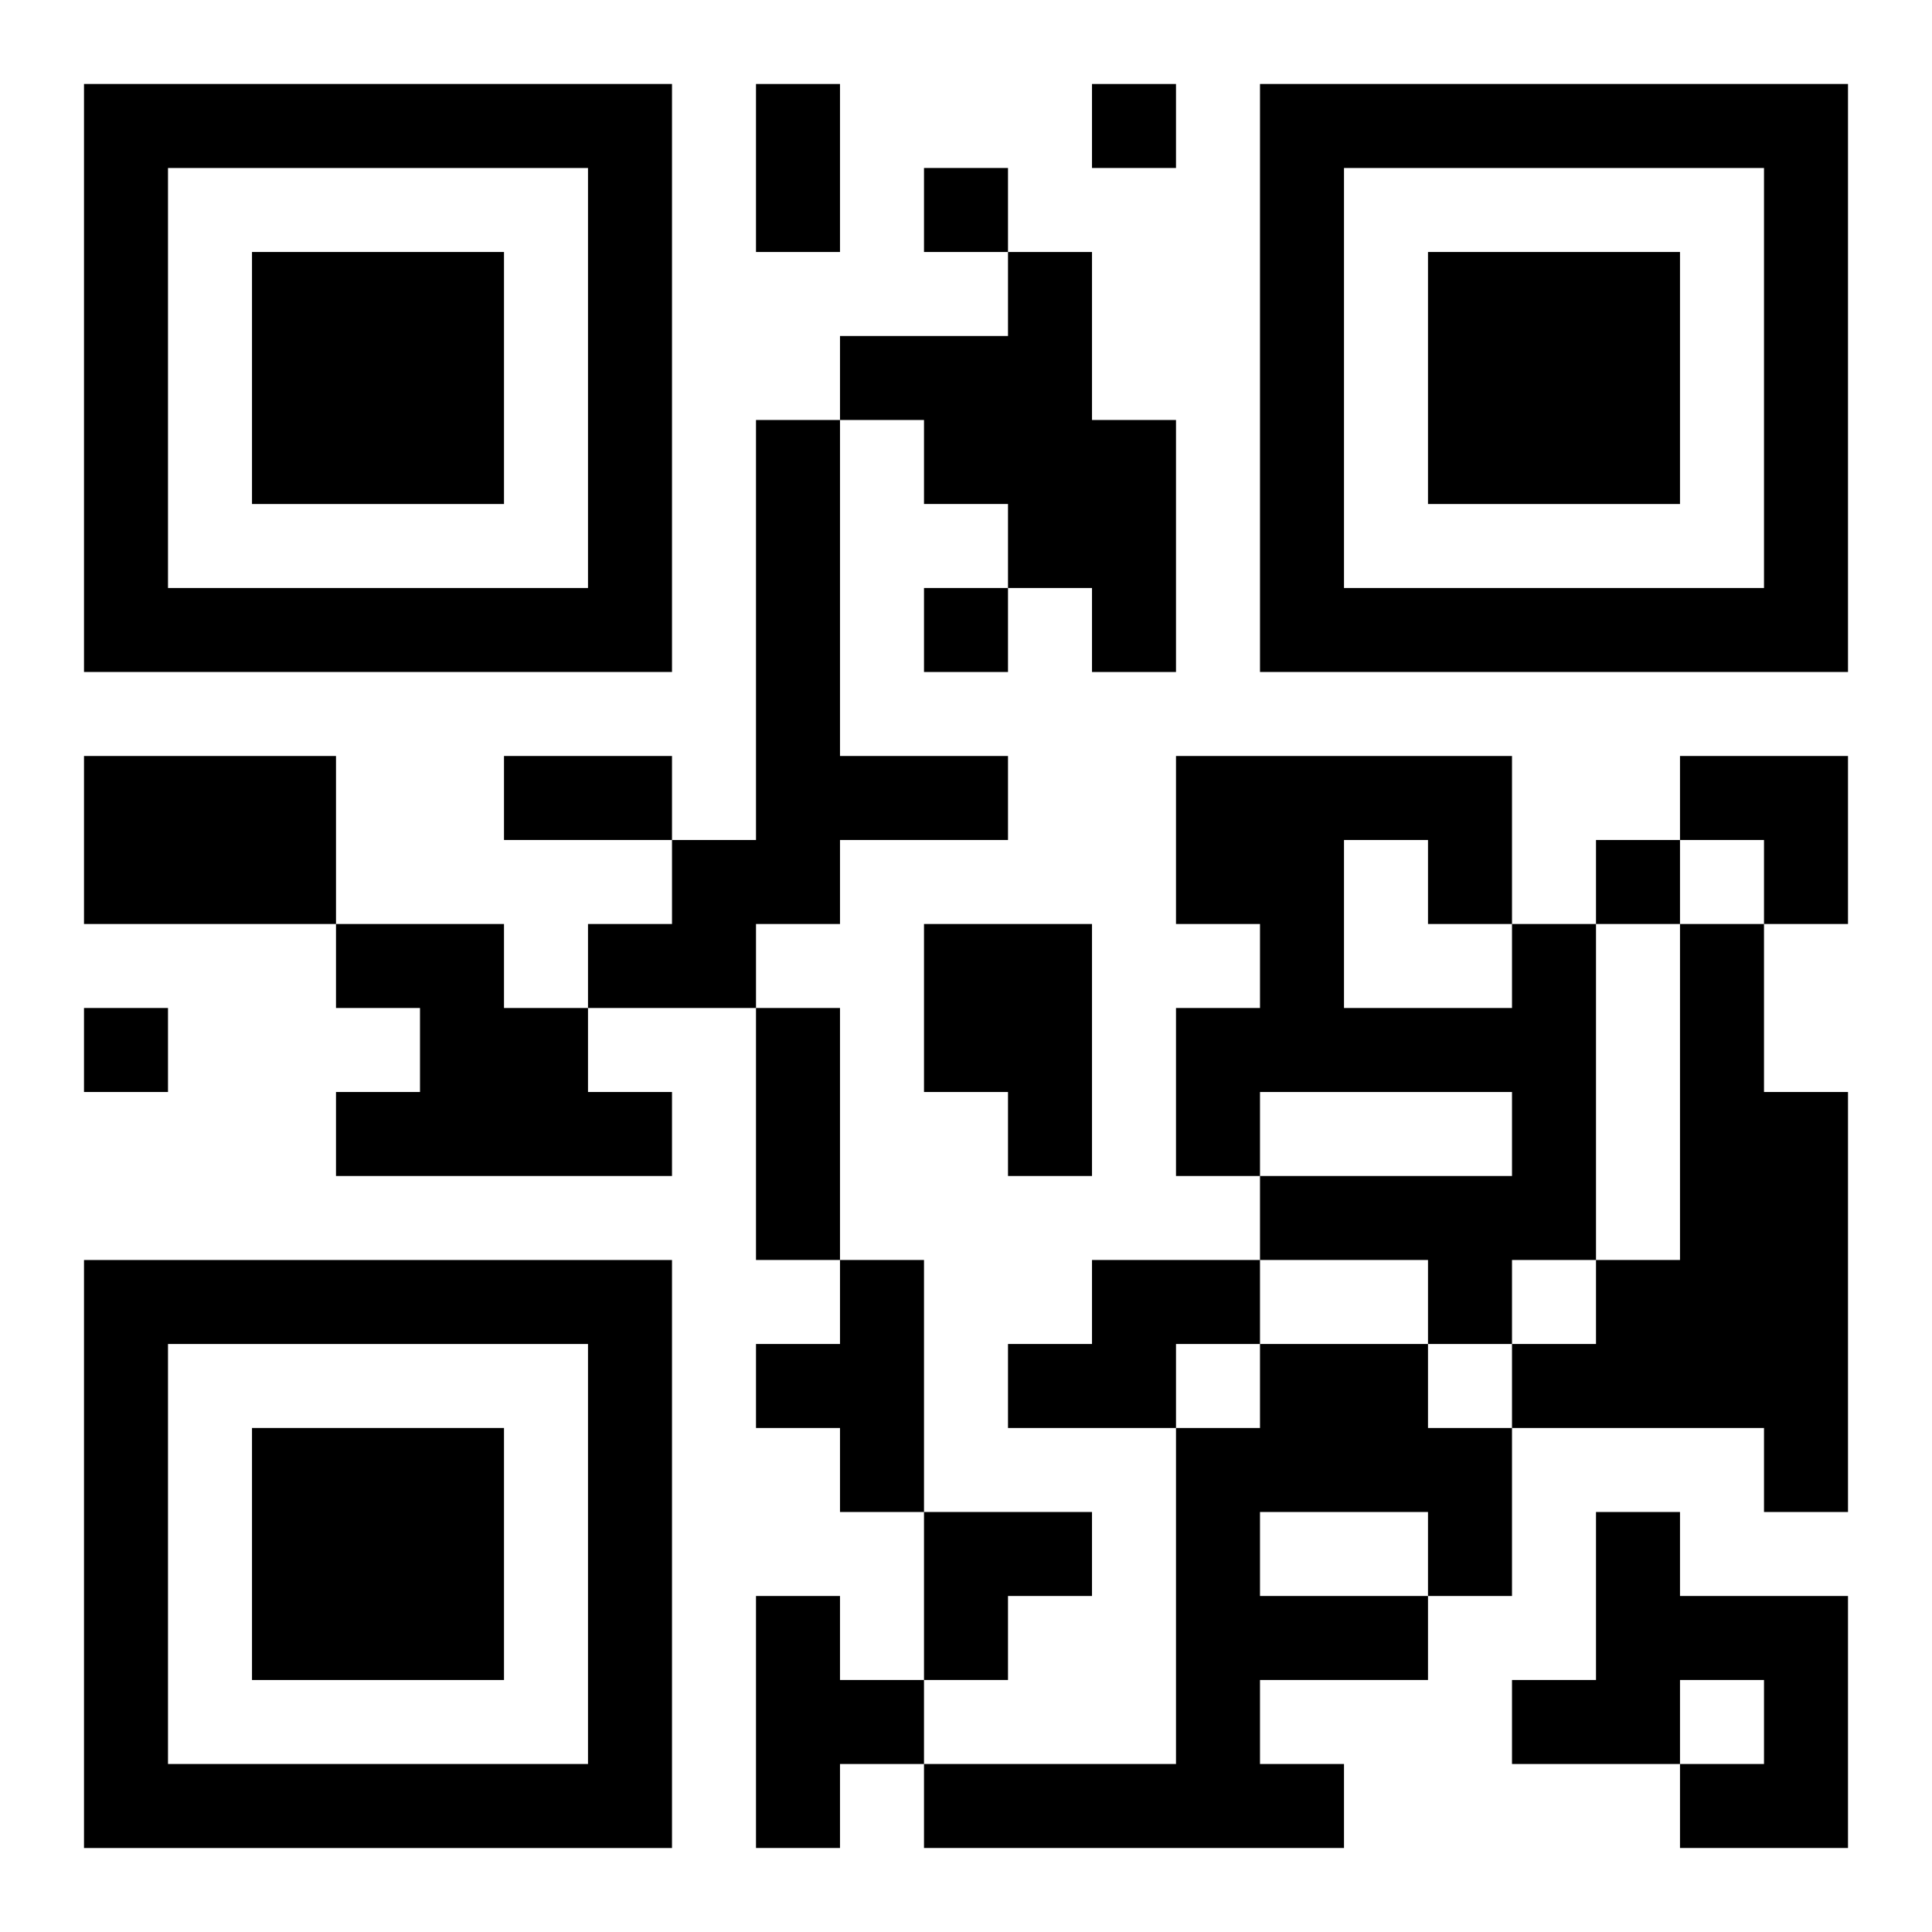
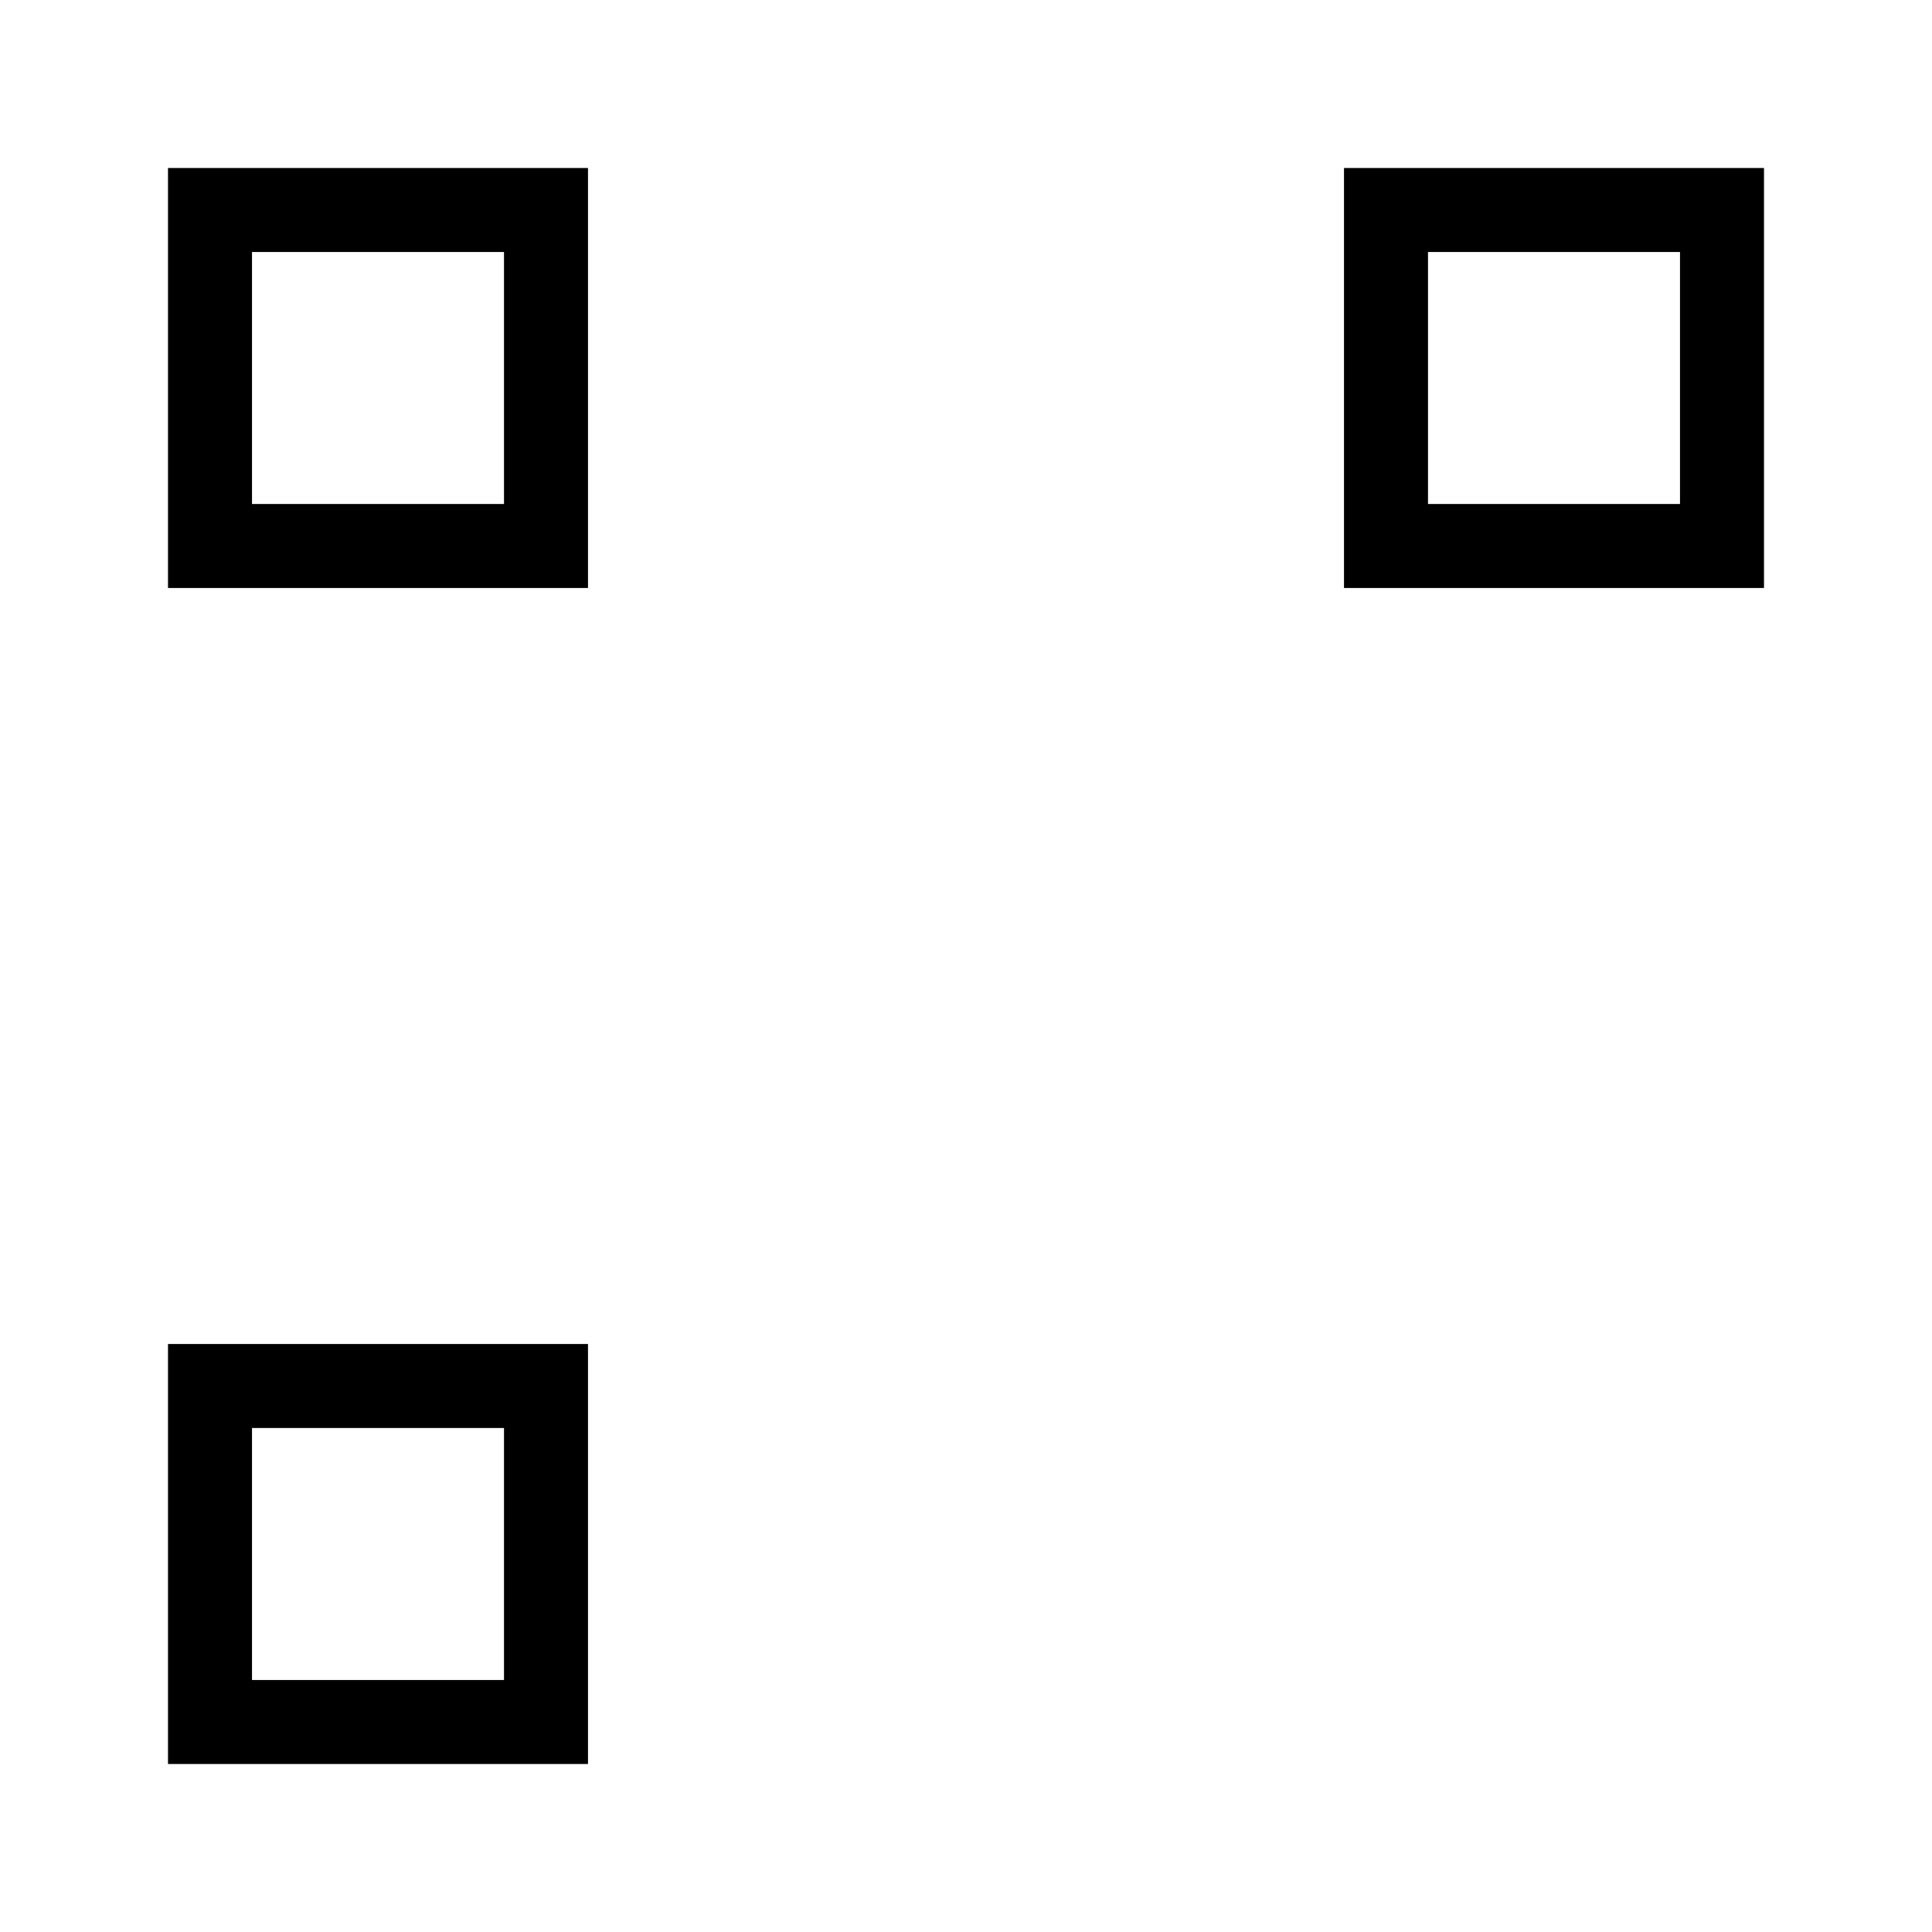
<svg xmlns="http://www.w3.org/2000/svg" xmlns:xlink="http://www.w3.org/1999/xlink" width="250" height="250" baseProfile="full" version="1.1" viewBox="-1 -1 23 23">
  <symbol id="a">
-     <path d="m0 7v7h7v-7h-7zm1 1h5v5h-5v-5zm1 1v3h3v-3h-3z" />
+     <path d="m0 7v7v-7h-7zm1 1h5v5h-5v-5zm1 1v3h3v-3h-3z" />
  </symbol>
  <use y="-7" xlink:href="#a" />
  <use y="7" xlink:href="#a" />
  <use x="14" y="-7" xlink:href="#a" />
-   <path d="m11 2h1v2h1v3h-1v-1h-1v-1h-1v-1h-1v-1h2v-1m-3 2h1v4h2v1h-2v1h-1v1h-2v-1h1v-1h1v-5m-8 4h3v2h-3v-2m3 2h2v1h1v1h1v1h-4v-1h1v-1h-1v-1m7 0h2v3h-1v-1h-1v-2m7 0h1v4h-1v1h-1v-1h-2v-1h3v-1h-3v1h-1v-2h1v-1h-1v-2h4v2m-2-1v2h2v-1h-1v-1h-1m4 1h1v2h1v5h-1v-1h-3v-1h1v-1h1v-4m-10 4h1v3h-1v-1h-1v-1h1v-1m3 0h2v1h-1v1h-2v-1h1v-1m2 1h2v1h1v2h-1v1h-2v1h1v1h-5v-1h3v-4h1v-1m0 2v1h2v-1h-2m4 0h1v1h2v3h-2v-1h1v-1h-1v1h-2v-1h1v-2m-10 1h1v1h1v1h-1v1h-1v-3m4-18v1h1v-1h-1m-2 1v1h1v-1h-1m0 5v1h1v-1h-1m8 3v1h1v-1h-1m-18 2v1h1v-1h-1m8-11h1v2h-1v-2m-3 8h2v1h-2v-1m3 3h1v3h-1v-3m11-3h2v2h-1v-1h-1zm-9 9h2v1h-1v1h-1z" />
</svg>